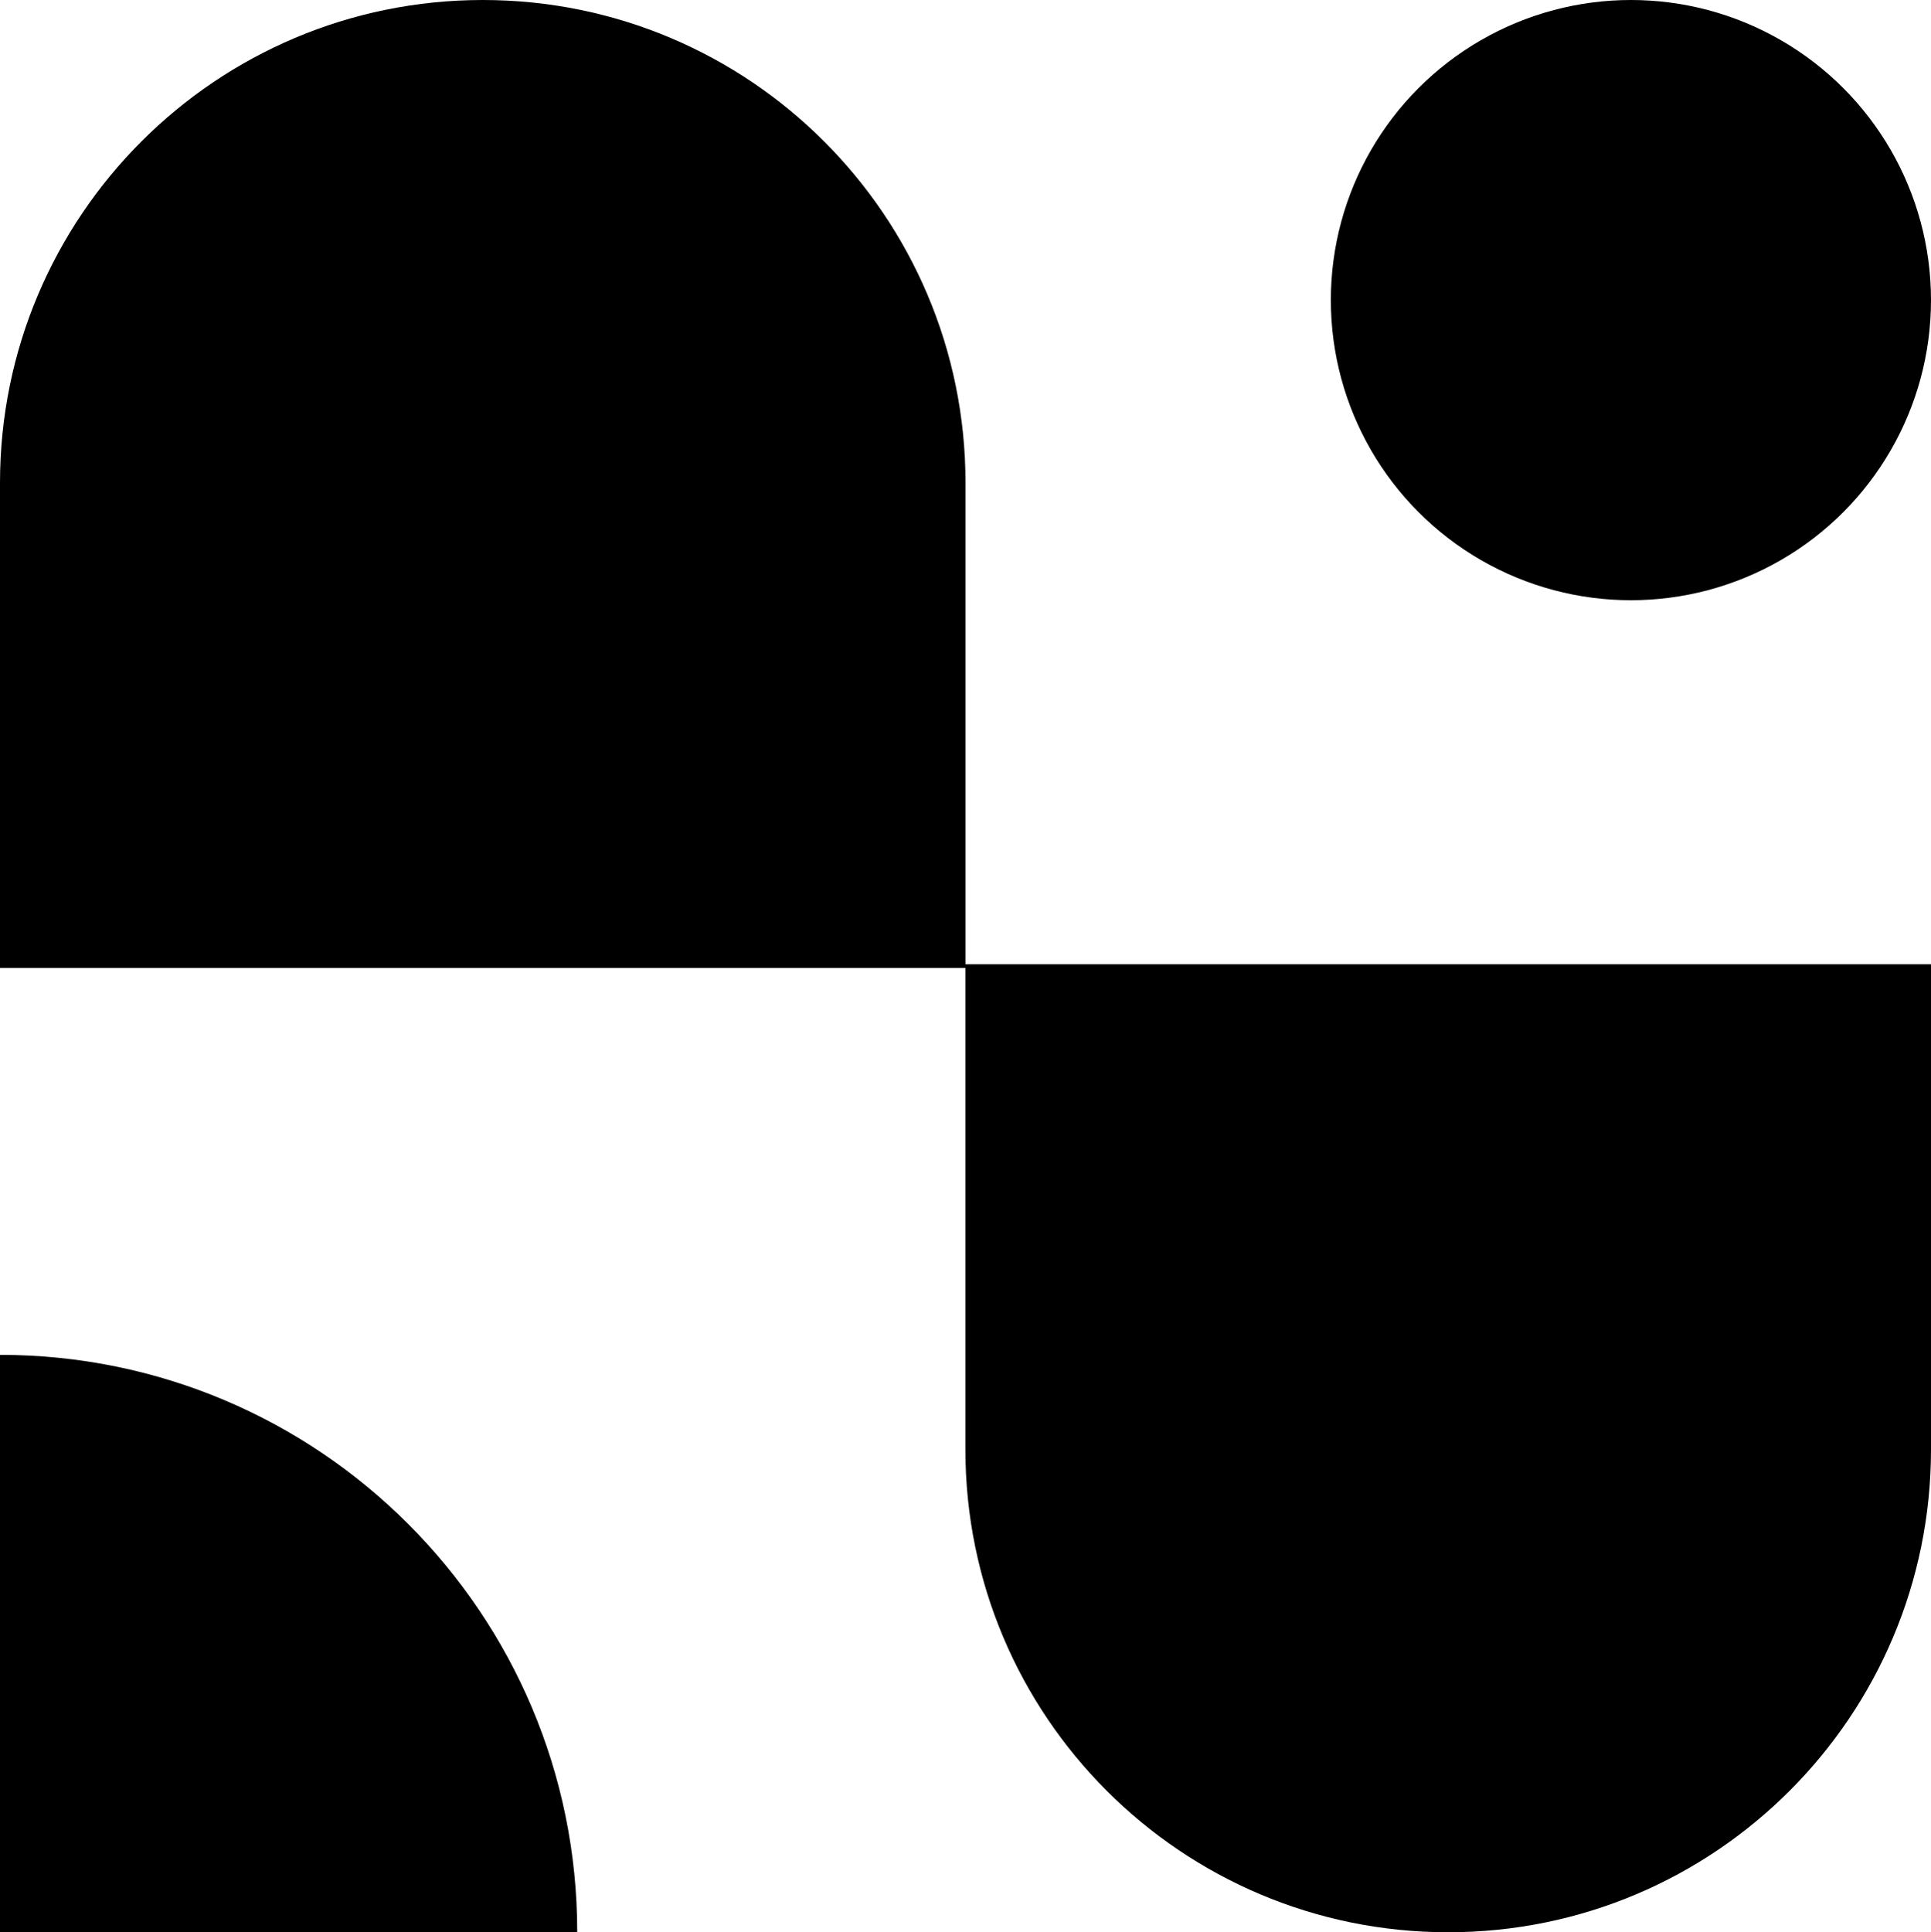
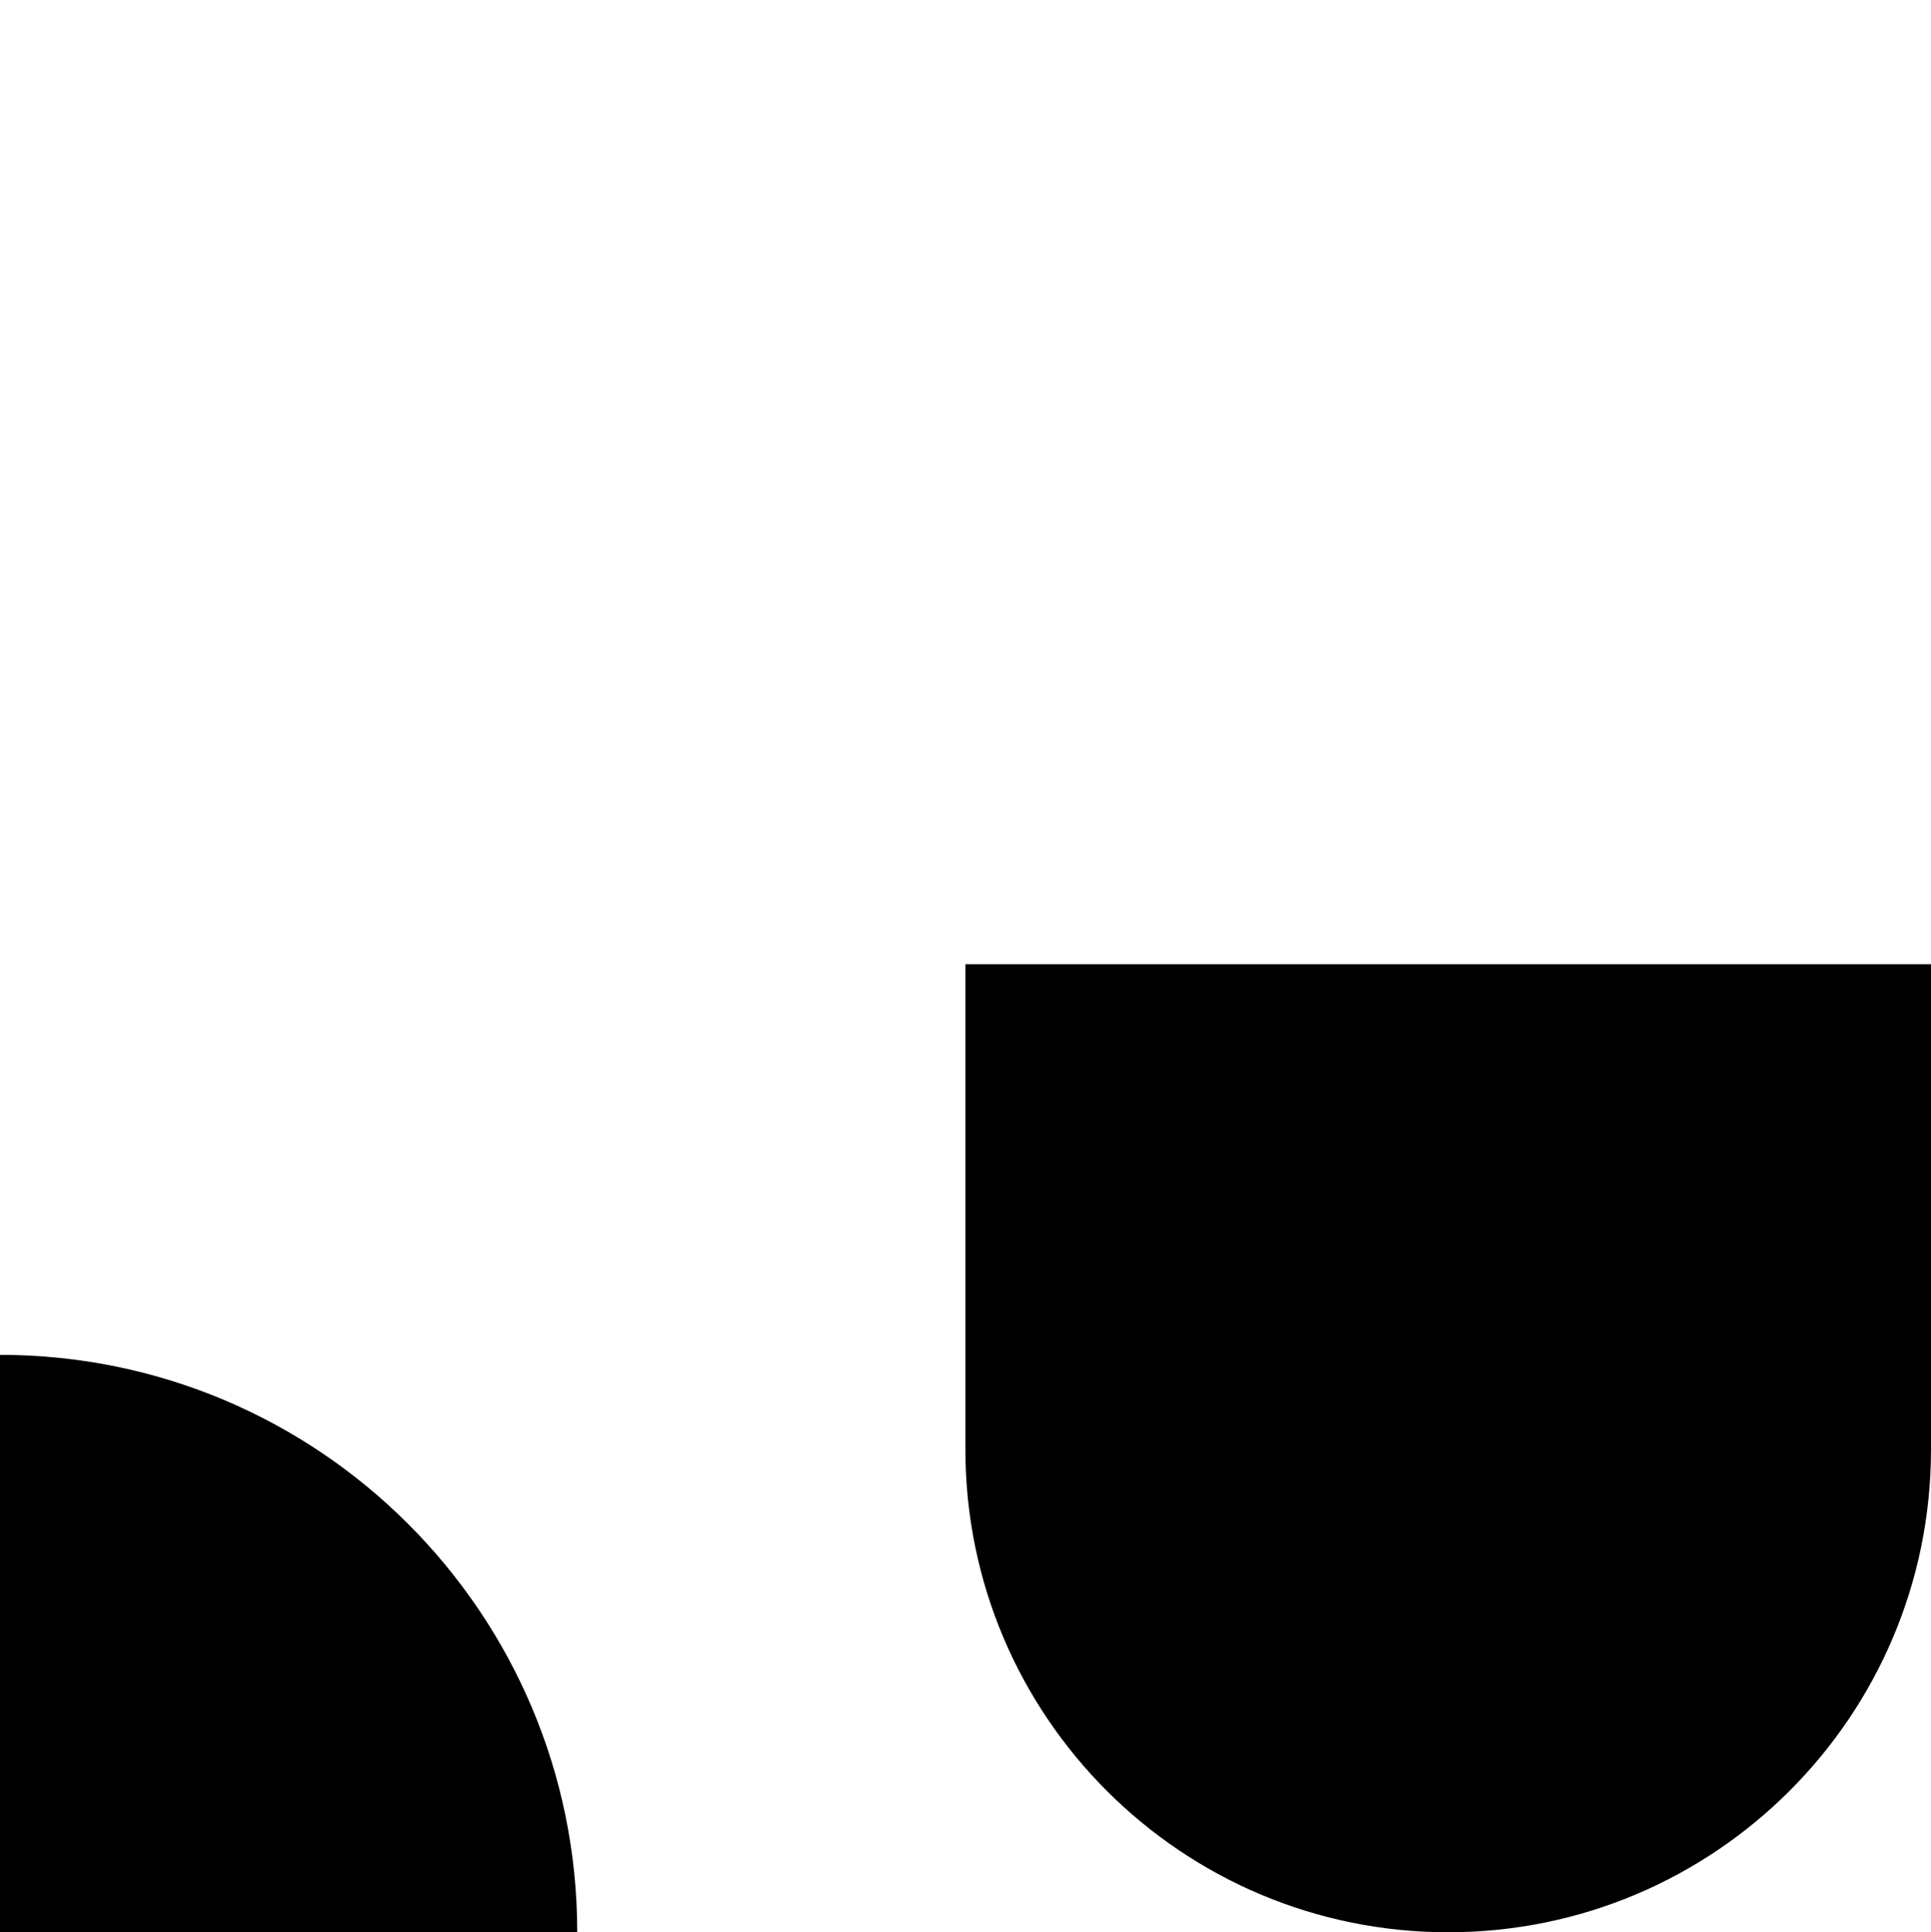
<svg xmlns="http://www.w3.org/2000/svg" id="Layer_2" data-name="Layer 2" viewBox="0 0 186.1 186.19">
  <defs>
    <style>
      .cls-1 {
        stroke-width: 0px;
      }
    </style>
  </defs>
  <g id="Warstwa_1" data-name="Warstwa 1">
    <g>
-       <circle class="cls-1" cx="157.18" cy="28.92" r="28.92" />
-       <path class="cls-1" d="M0,130.56c30.72,0,55.63,24.91,55.63,55.63H0v-55.63Z" />
-       <path class="cls-1" d="M93.05,93.28v-46.75C93.05,20.83,72.22,0,46.53,0S0,20.83,0,46.53v46.75h93.05Z" />
+       <path class="cls-1" d="M0,130.56c30.72,0,55.63,24.91,55.63,55.63H0v-55.63" />
      <path class="cls-1" d="M186.1,92.92v46.75c0,25.7-20.83,46.53-46.53,46.53s-46.53-20.83-46.53-46.53v-46.75h93.05Z" />
    </g>
  </g>
</svg>